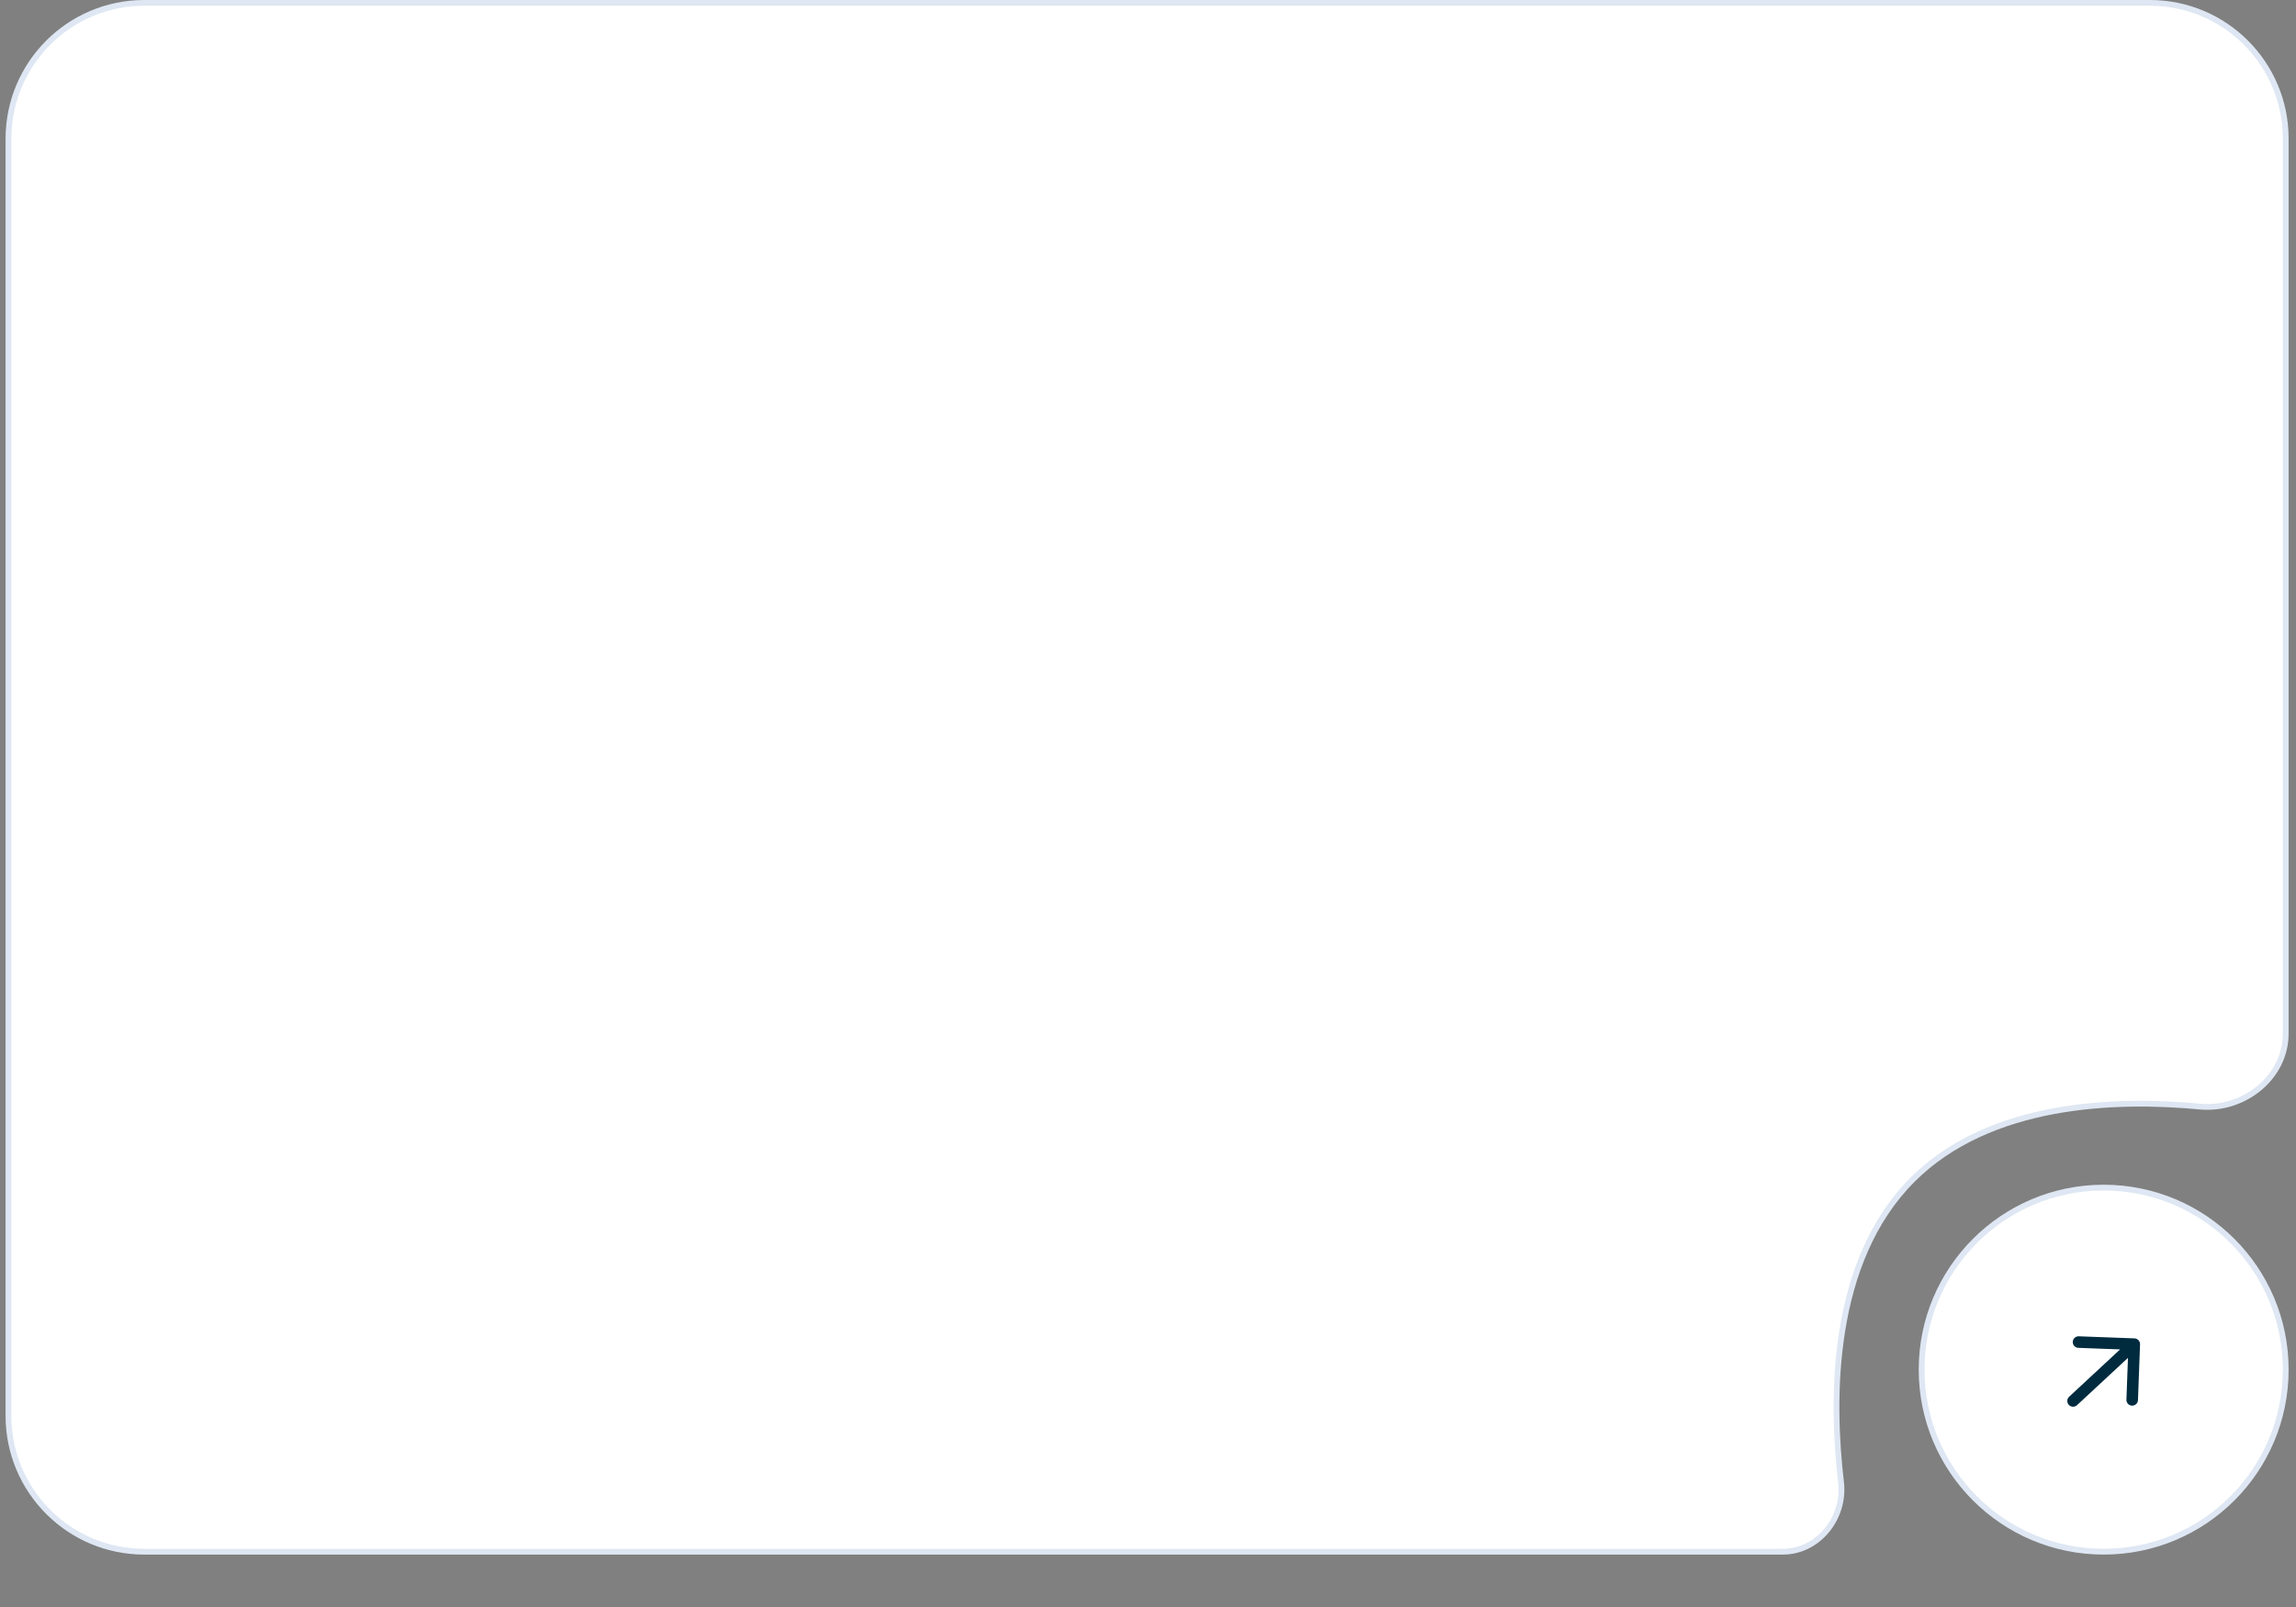
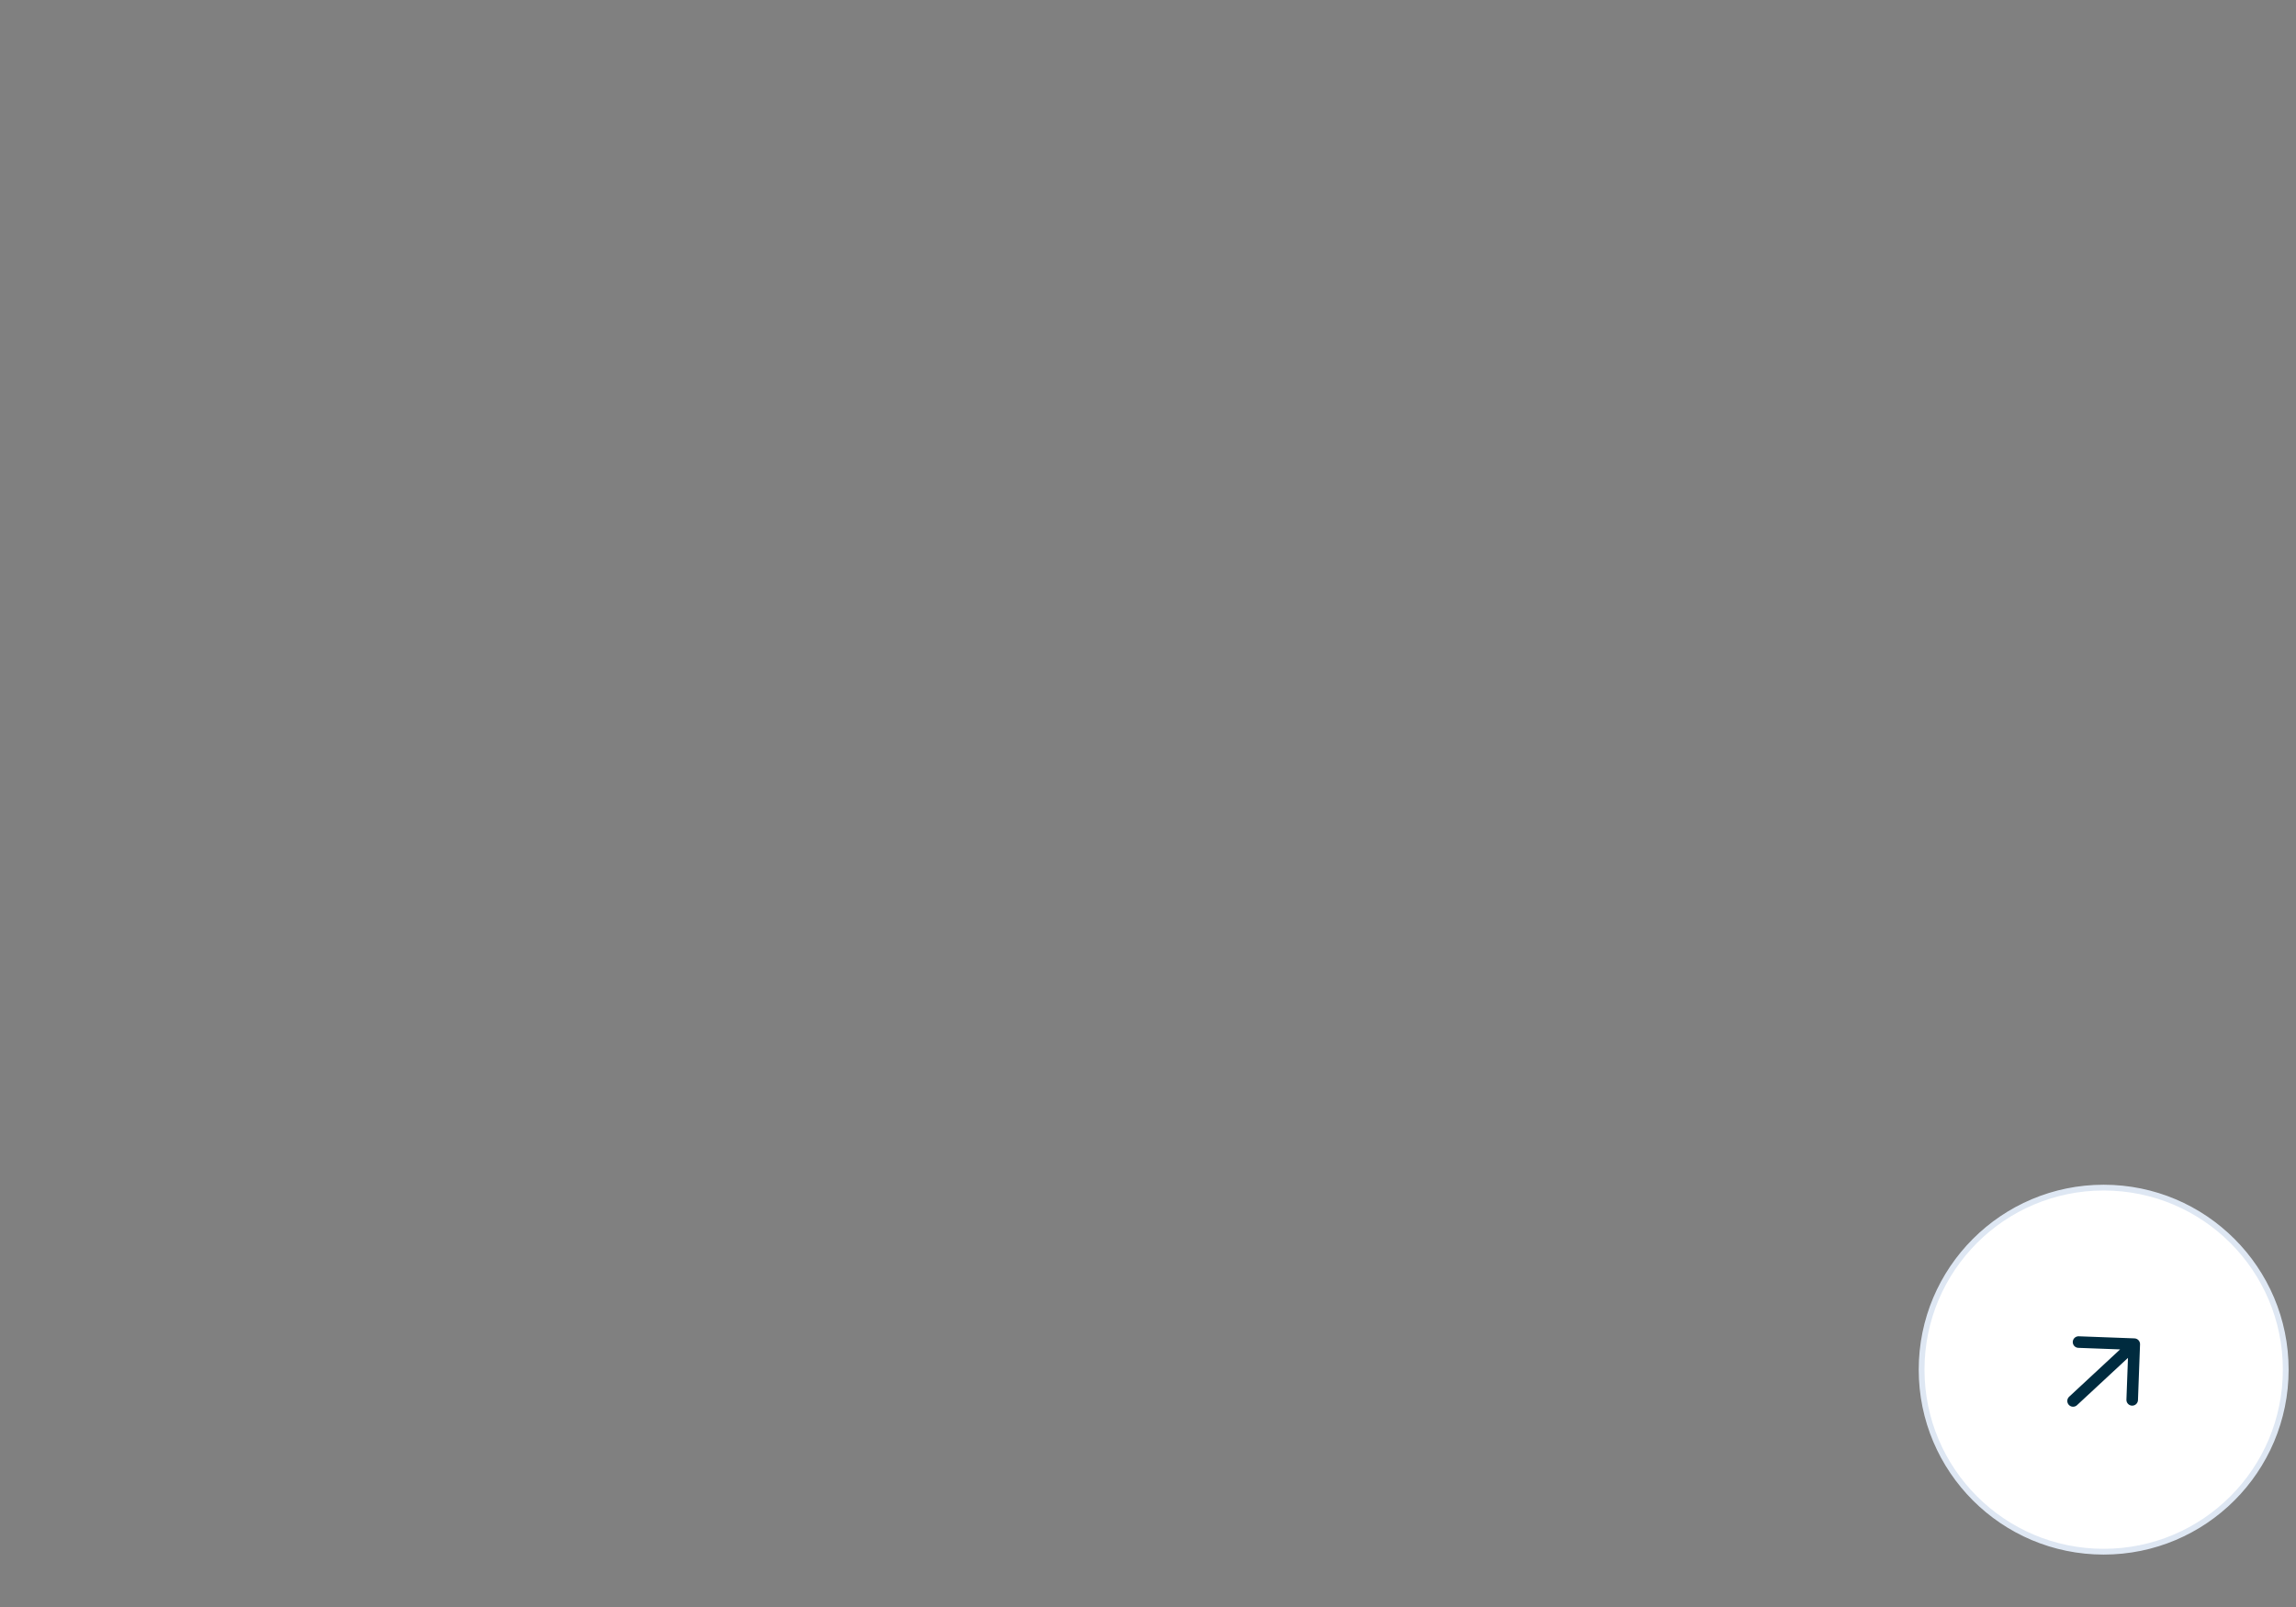
<svg xmlns="http://www.w3.org/2000/svg" width="240" height="168" viewBox="0 0 240 168" fill="none">
  <rect x="0" y="0" width="240" height="168" fill="#808080" stroke="none" />
-   <path d="M15.083 0.302H224.729C232.57 0.302 238.927 6.659 238.927 14.5V108.061C238.927 112.634 234.553 116.12 229.946 115.684C225.525 115.265 220.035 115.163 214.645 116.17C209.255 117.178 203.944 119.298 199.907 123.339C195.616 127.634 193.496 133.366 192.575 139.098C191.654 144.83 191.928 150.587 192.444 154.962C192.883 158.682 190.062 162.219 186.362 162.219H15.083C7.242 162.219 0.885 155.862 0.885 148.021V14.5C0.885 6.659 7.242 0.302 15.083 0.302Z" fill="white" stroke="#DEE7F3" stroke-width="0.604" />
  <circle cx="219.896" cy="143.187" r="19.031" fill="white" stroke="#DEE7F3" stroke-width="0.604" />
-   <rect x="210.229" y="133.823" width="19.333" height="19.333" rx="9.667" fill="white" />
  <path d="M216.698 146.459L223.094 140.521M223.094 140.521L217.269 140.304M223.094 140.521L222.878 146.346" stroke="#002B3F" stroke-width="1.208" stroke-linecap="round" stroke-linejoin="round" />
</svg>